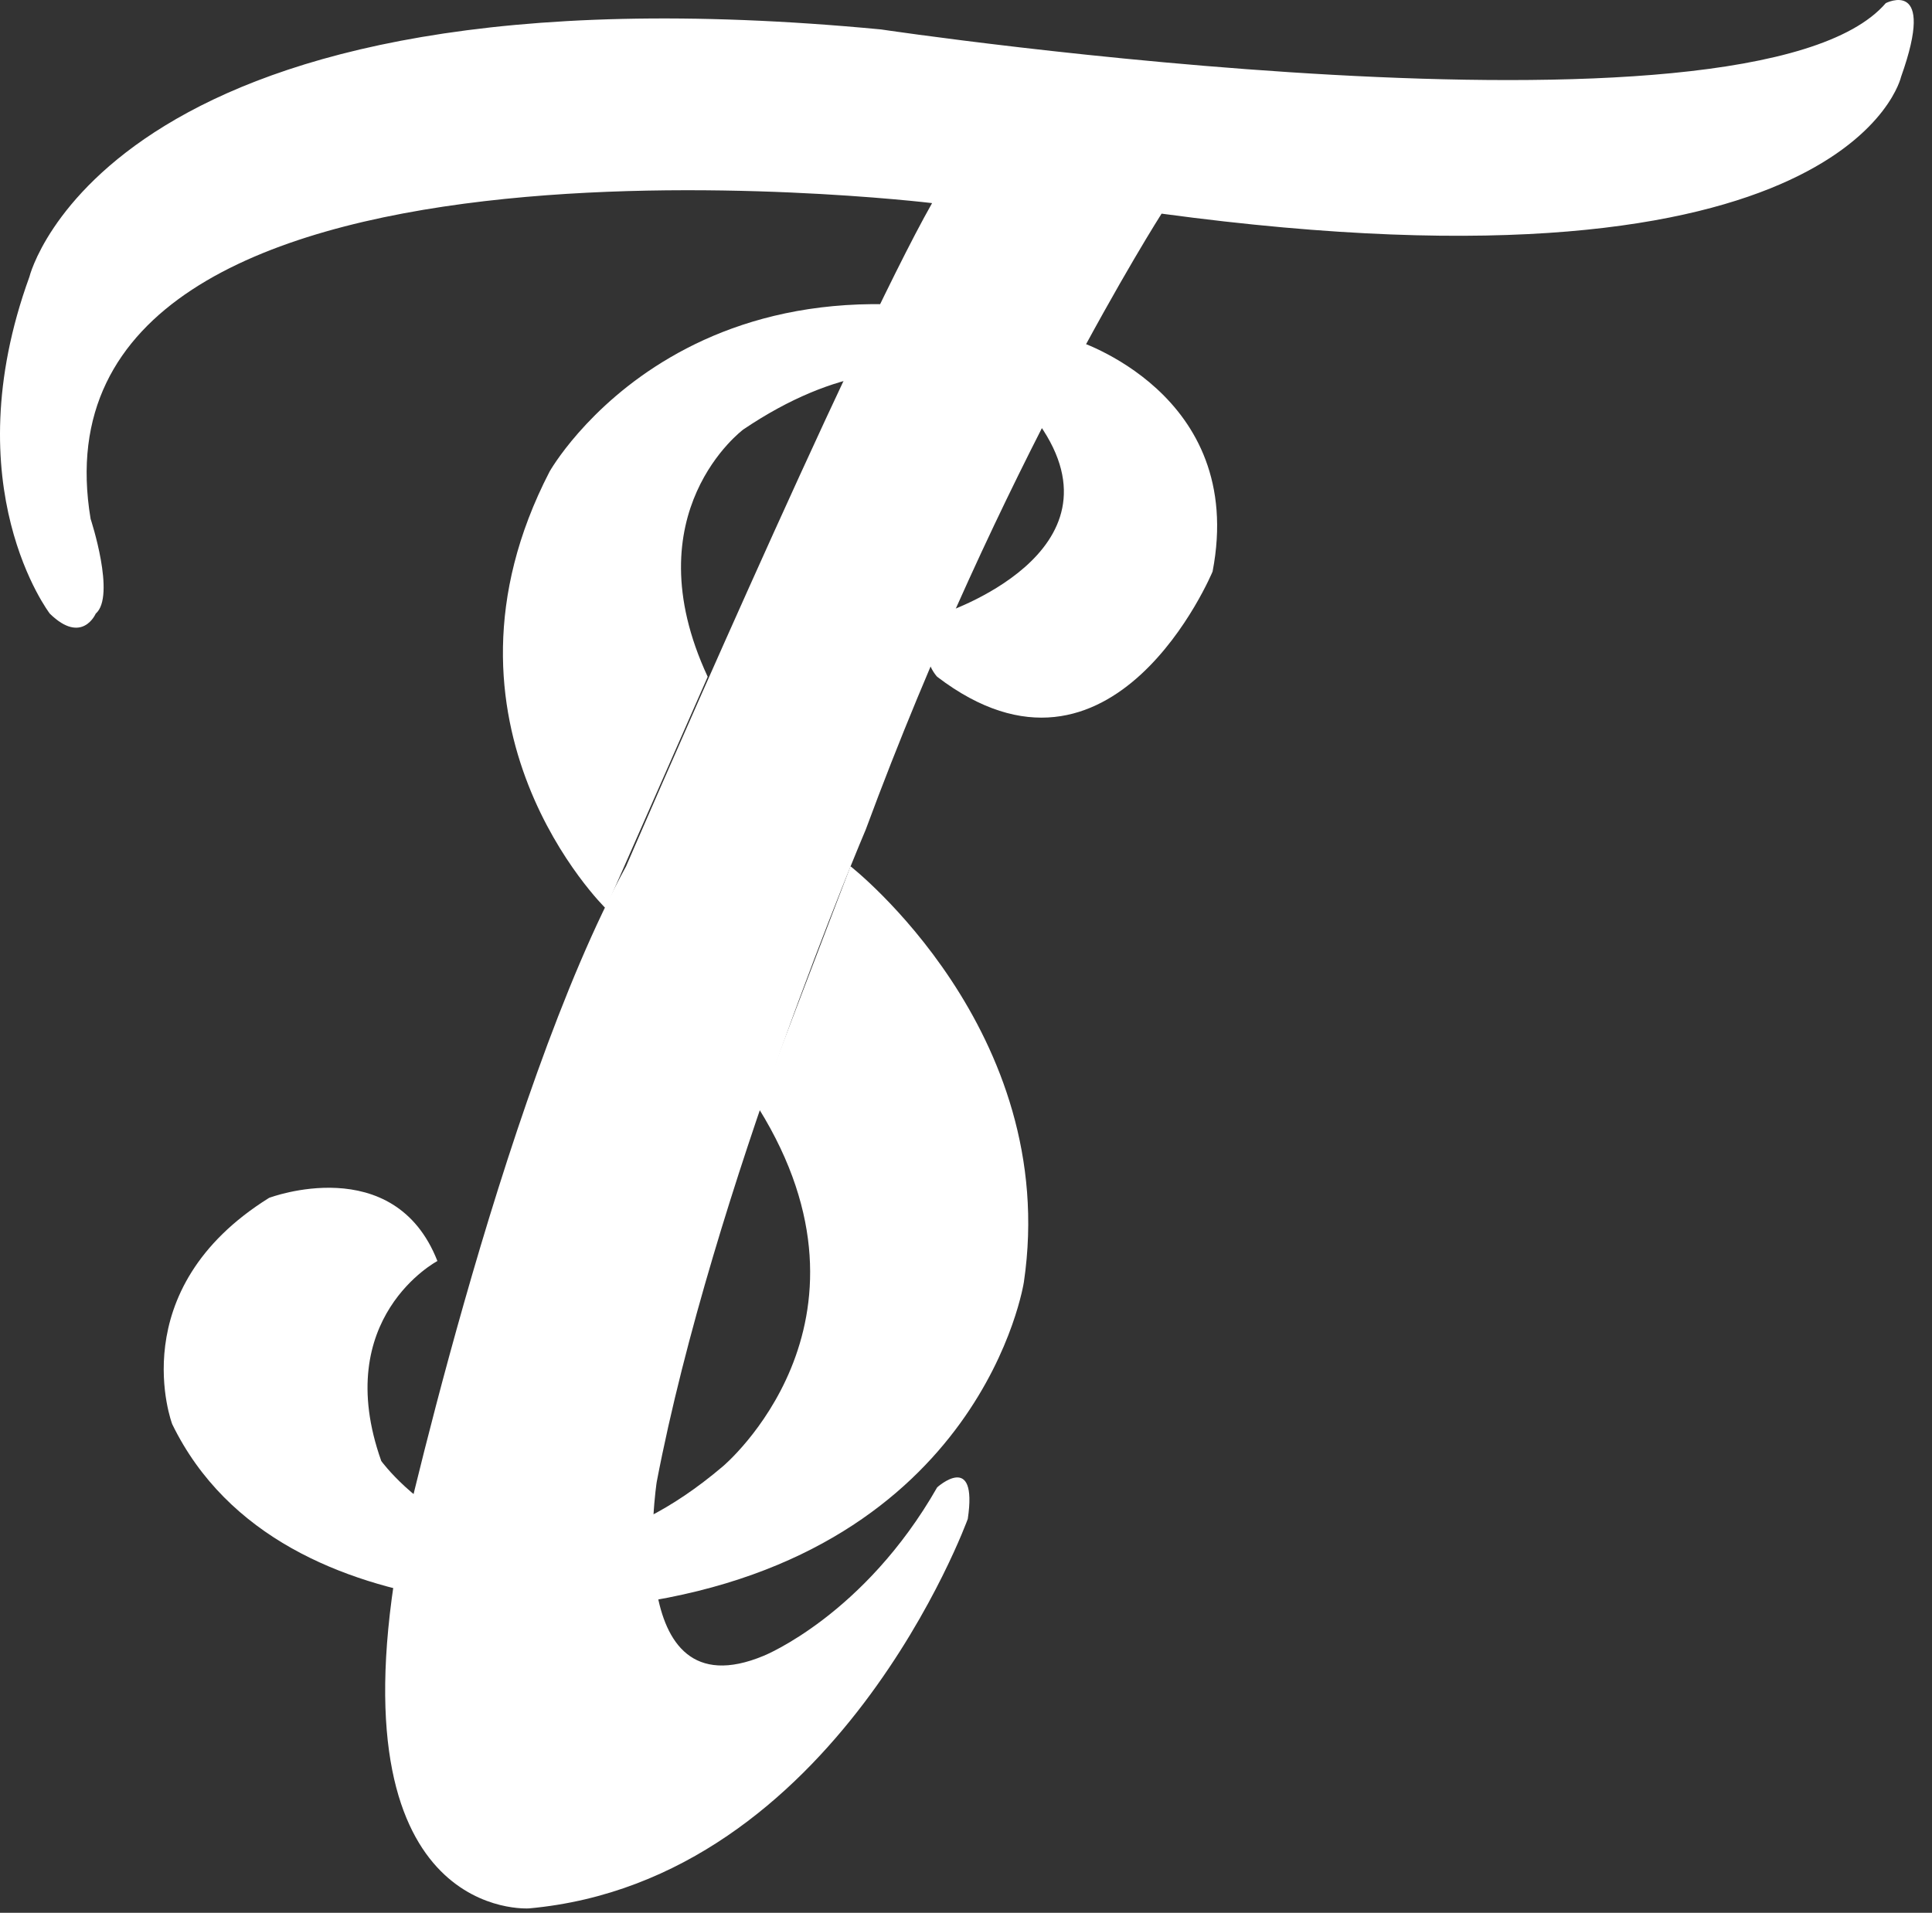
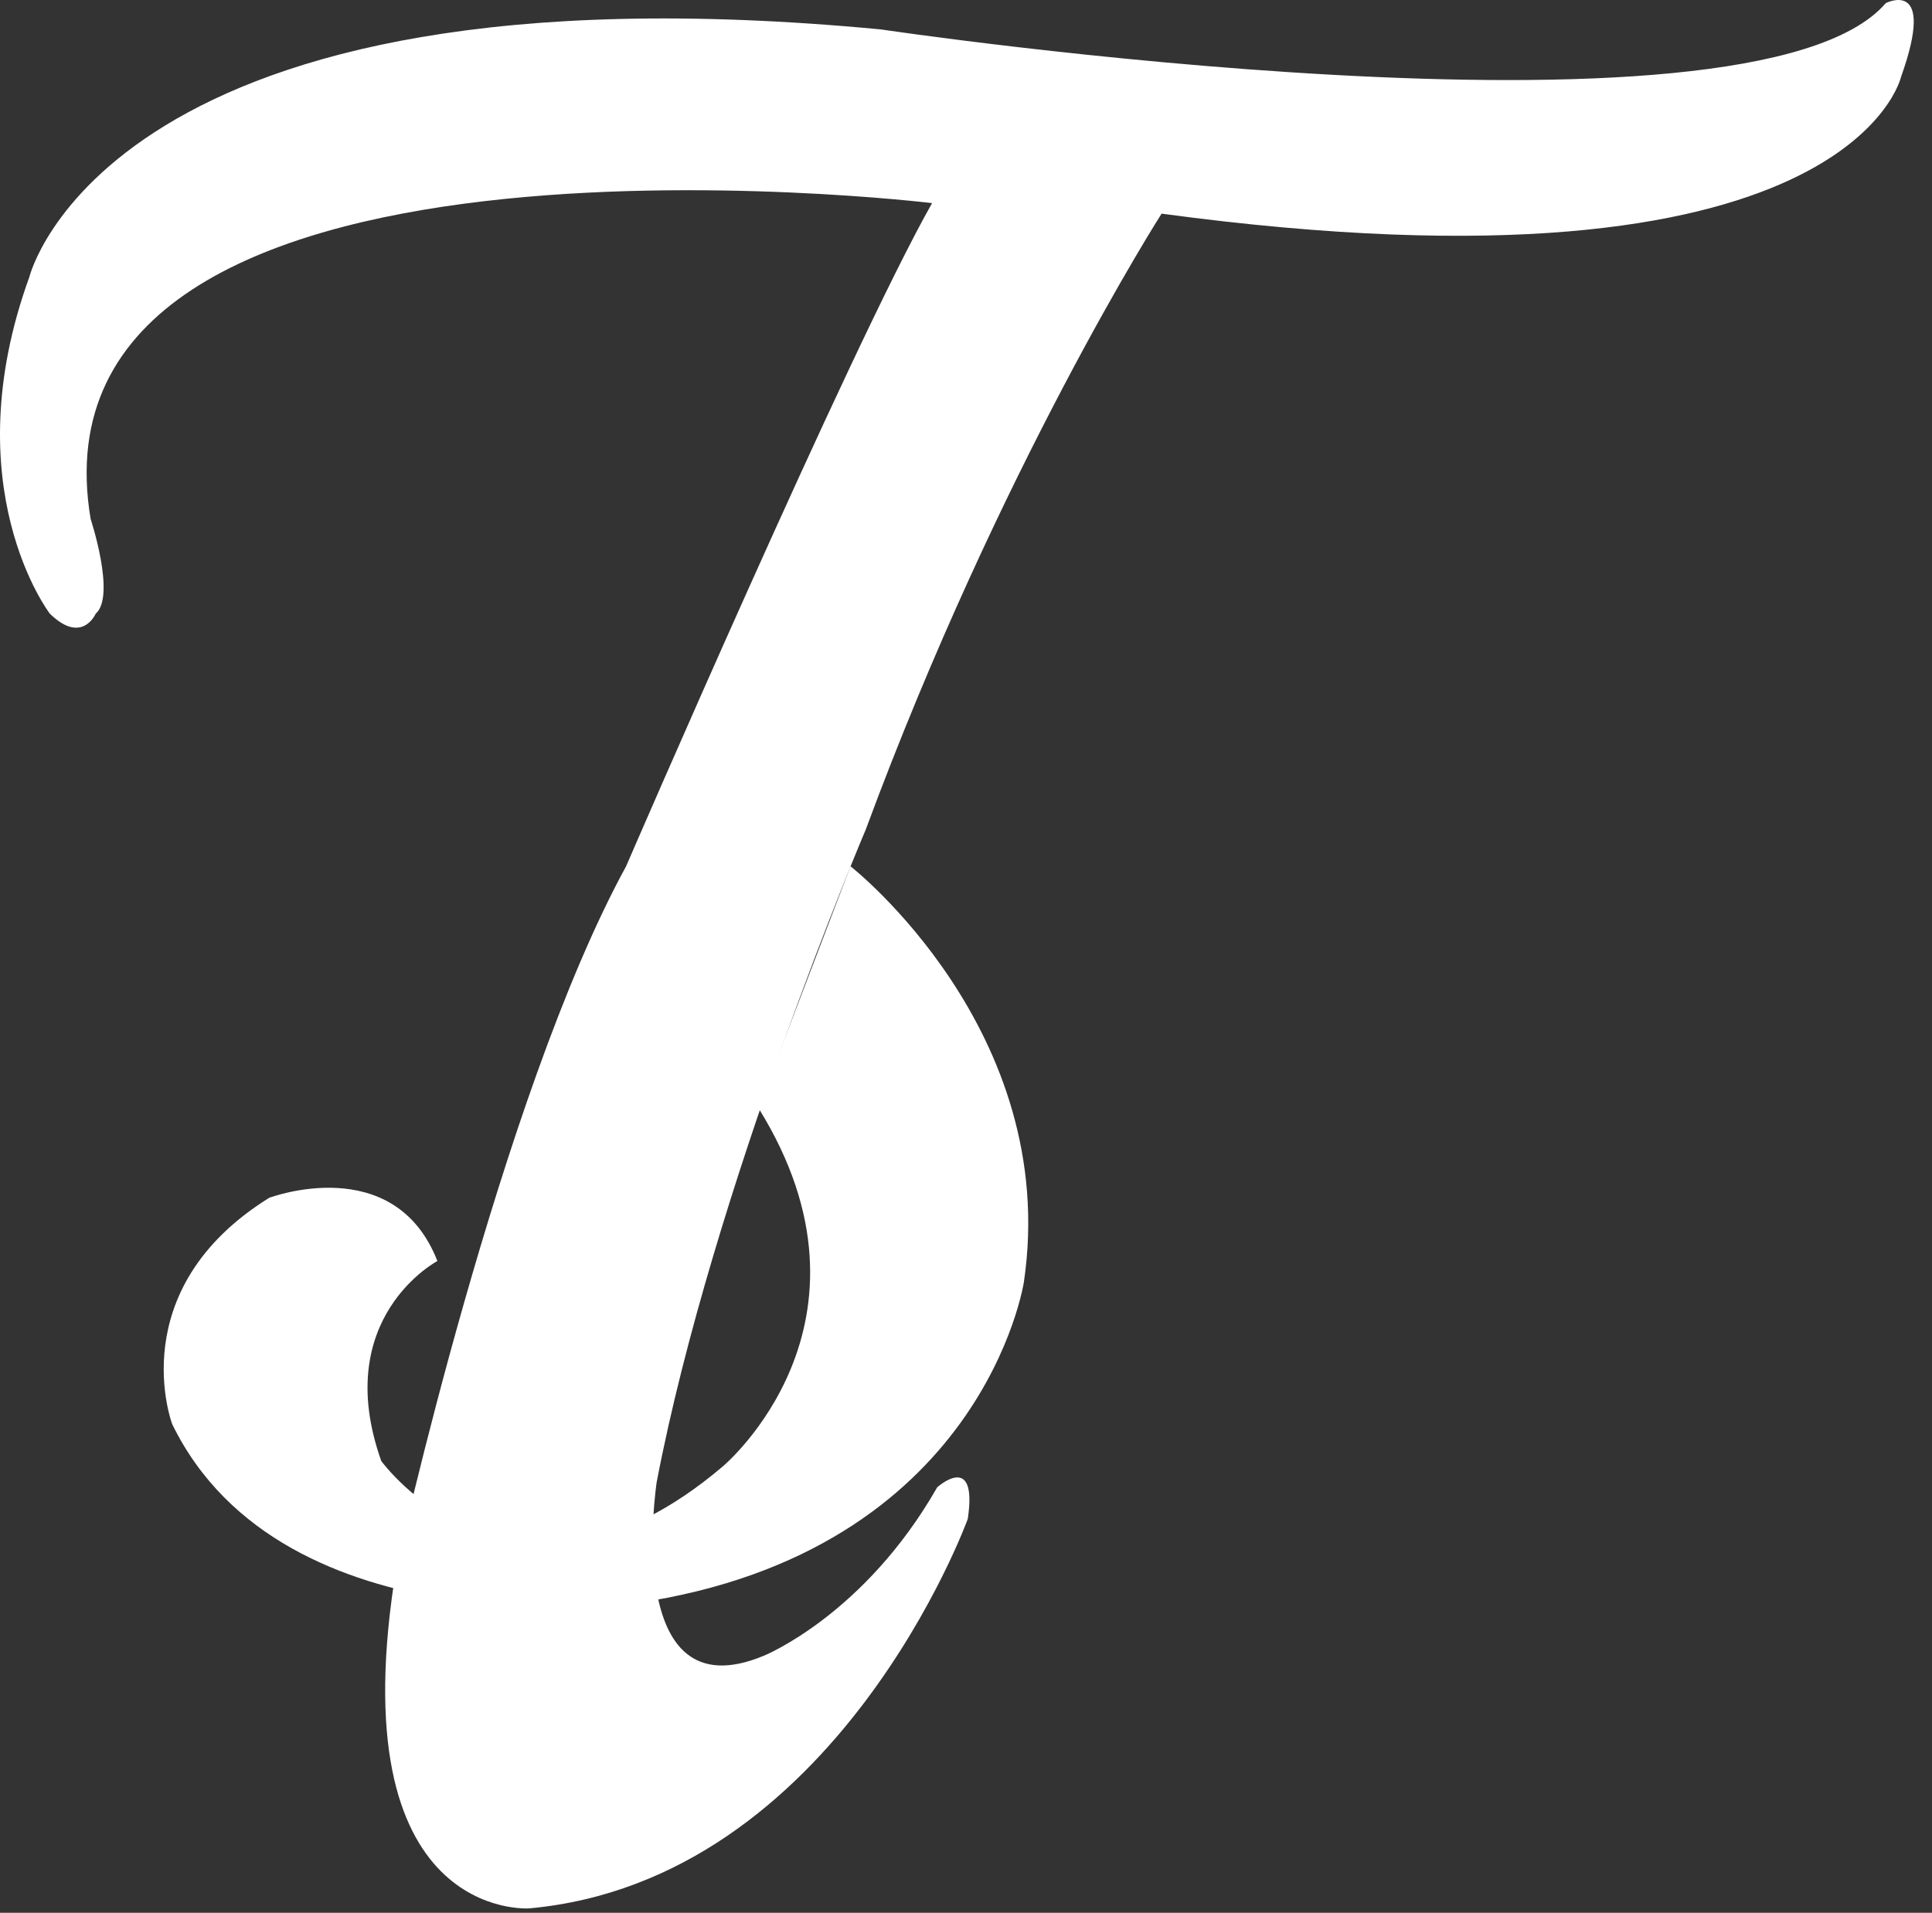
<svg xmlns="http://www.w3.org/2000/svg" width="103" height="102" viewBox="0 0 103 102" fill="none">
  <rect x="0" y="0" width="103" height="102" fill="#333333" stroke="none" />
  <path fill-rule="evenodd" clip-rule="evenodd" d="M49.692 10.831C49.692 10.831 1.024 4.937 4.831 27.671C4.831 27.671 6.19 31.787 5.103 32.723C5.103 32.723 4.378 34.407 2.656 32.723C2.656 32.723 -2.51 25.987 1.568 14.761C1.568 14.761 5.737 -2.359 46.973 1.57C46.973 1.57 93.376 8.493 100.536 0.167C100.536 0.167 103.254 -1.236 101.351 4.096C101.351 4.096 98.632 16.351 61.927 11.393C61.927 11.393 53.318 24.866 46.158 44.23C46.158 44.23 38.001 63.409 35.01 79.032C35.01 79.032 33.107 91.474 40.72 88.293C40.72 88.293 46.067 86.142 49.964 79.312C49.964 79.312 52.139 77.348 51.595 80.997C51.595 80.997 44.617 100.269 28.213 101.765C28.213 101.765 17.972 102.514 21.143 83.522C21.143 83.522 26.672 58.45 33.379 46.195C33.379 46.194 45.342 18.503 49.692 10.831Z" fill="white" />
-   <path fill-rule="evenodd" clip-rule="evenodd" d="M32.292 48.44C32.292 48.44 22.3 38.687 29.301 25.145C29.301 25.145 37.118 11.252 57.305 18.129C57.305 18.129 66.481 20.935 64.646 30.478C64.646 30.478 59.343 43.247 49.964 36.09C49.964 36.09 48.537 34.617 50.236 32.722C50.236 32.722 60.228 29.494 55.402 22.617C55.402 22.617 49.624 16.163 39.633 22.898C39.633 22.898 33.651 27.318 37.729 36.089C37.729 36.09 33.379 45.984 32.292 48.44Z" fill="white" />
  <path fill-rule="evenodd" clip-rule="evenodd" d="M45.342 46.194C45.342 46.194 56.558 54.964 54.586 68.366C54.586 68.366 52.411 82.75 33.923 85.486C33.923 85.486 15.095 88.082 9.181 75.944C9.181 75.944 6.462 68.787 14.347 63.876C14.347 63.876 21.008 61.349 23.319 67.244C23.319 67.244 17.609 70.26 20.327 77.909C20.327 77.909 27.396 87.662 38.543 78.19C38.543 78.19 47.584 70.612 40.447 59.105L41.806 55.456L45.342 46.194Z" fill="white" />
</svg>